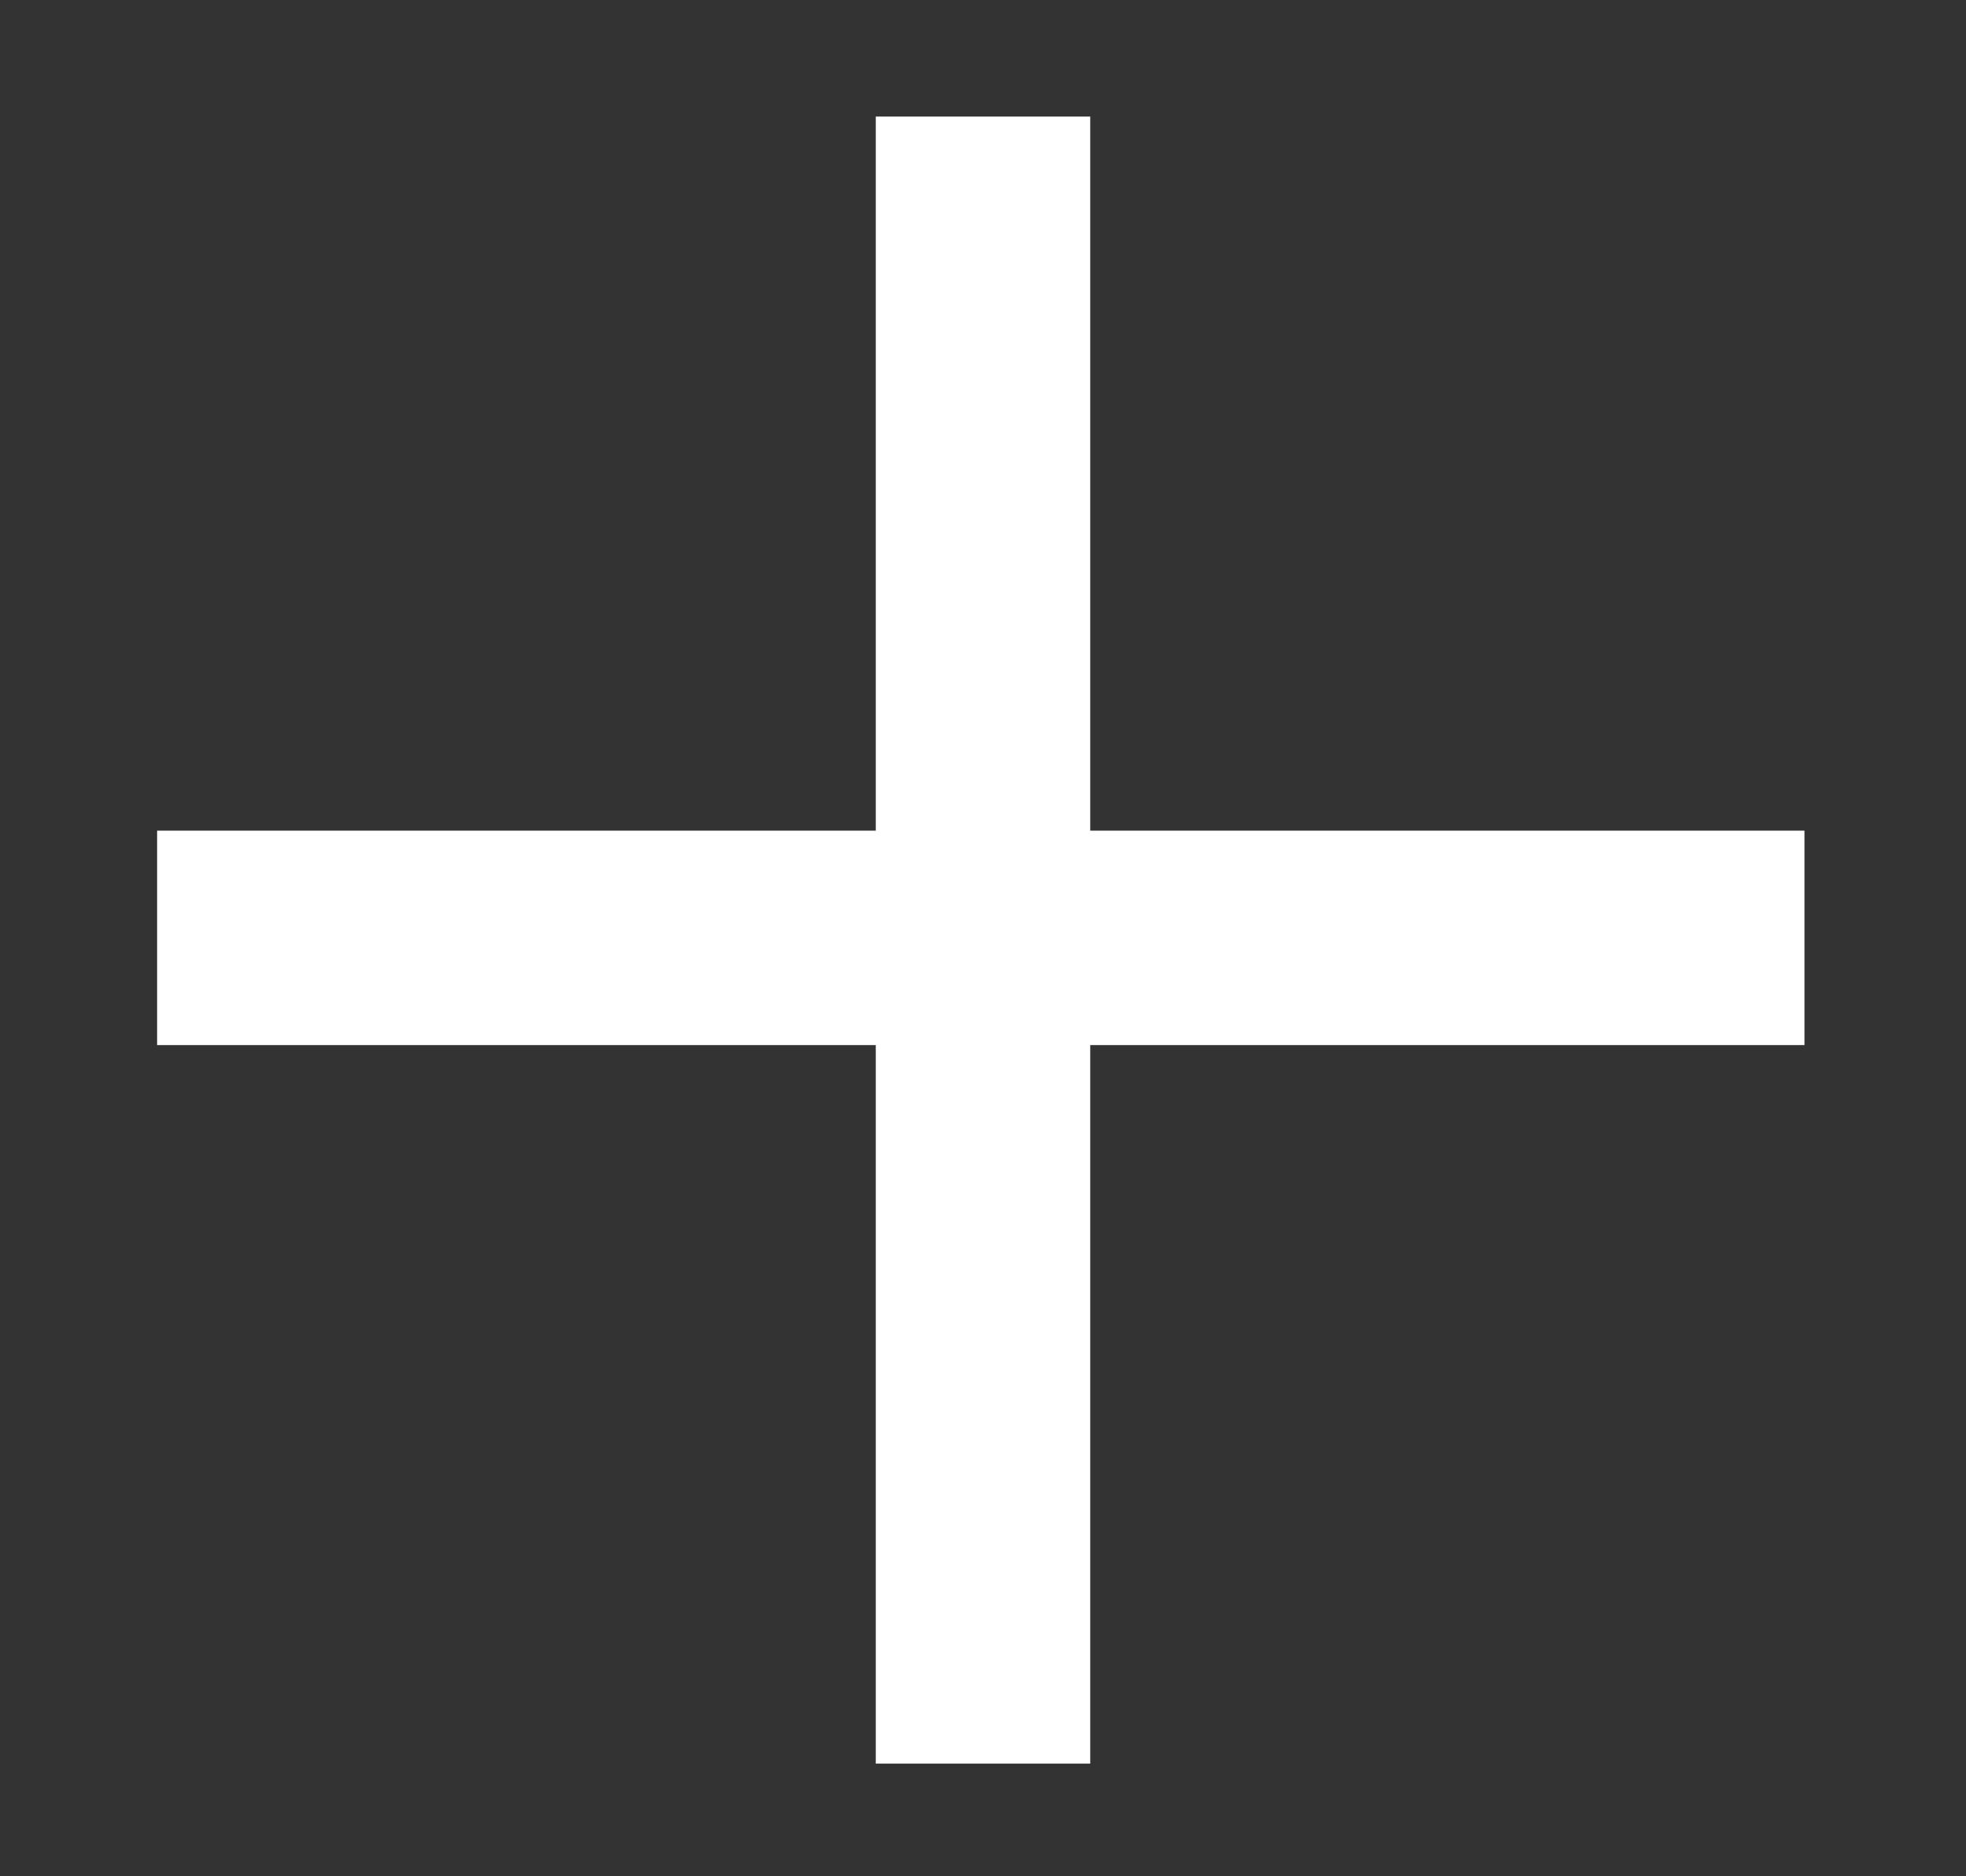
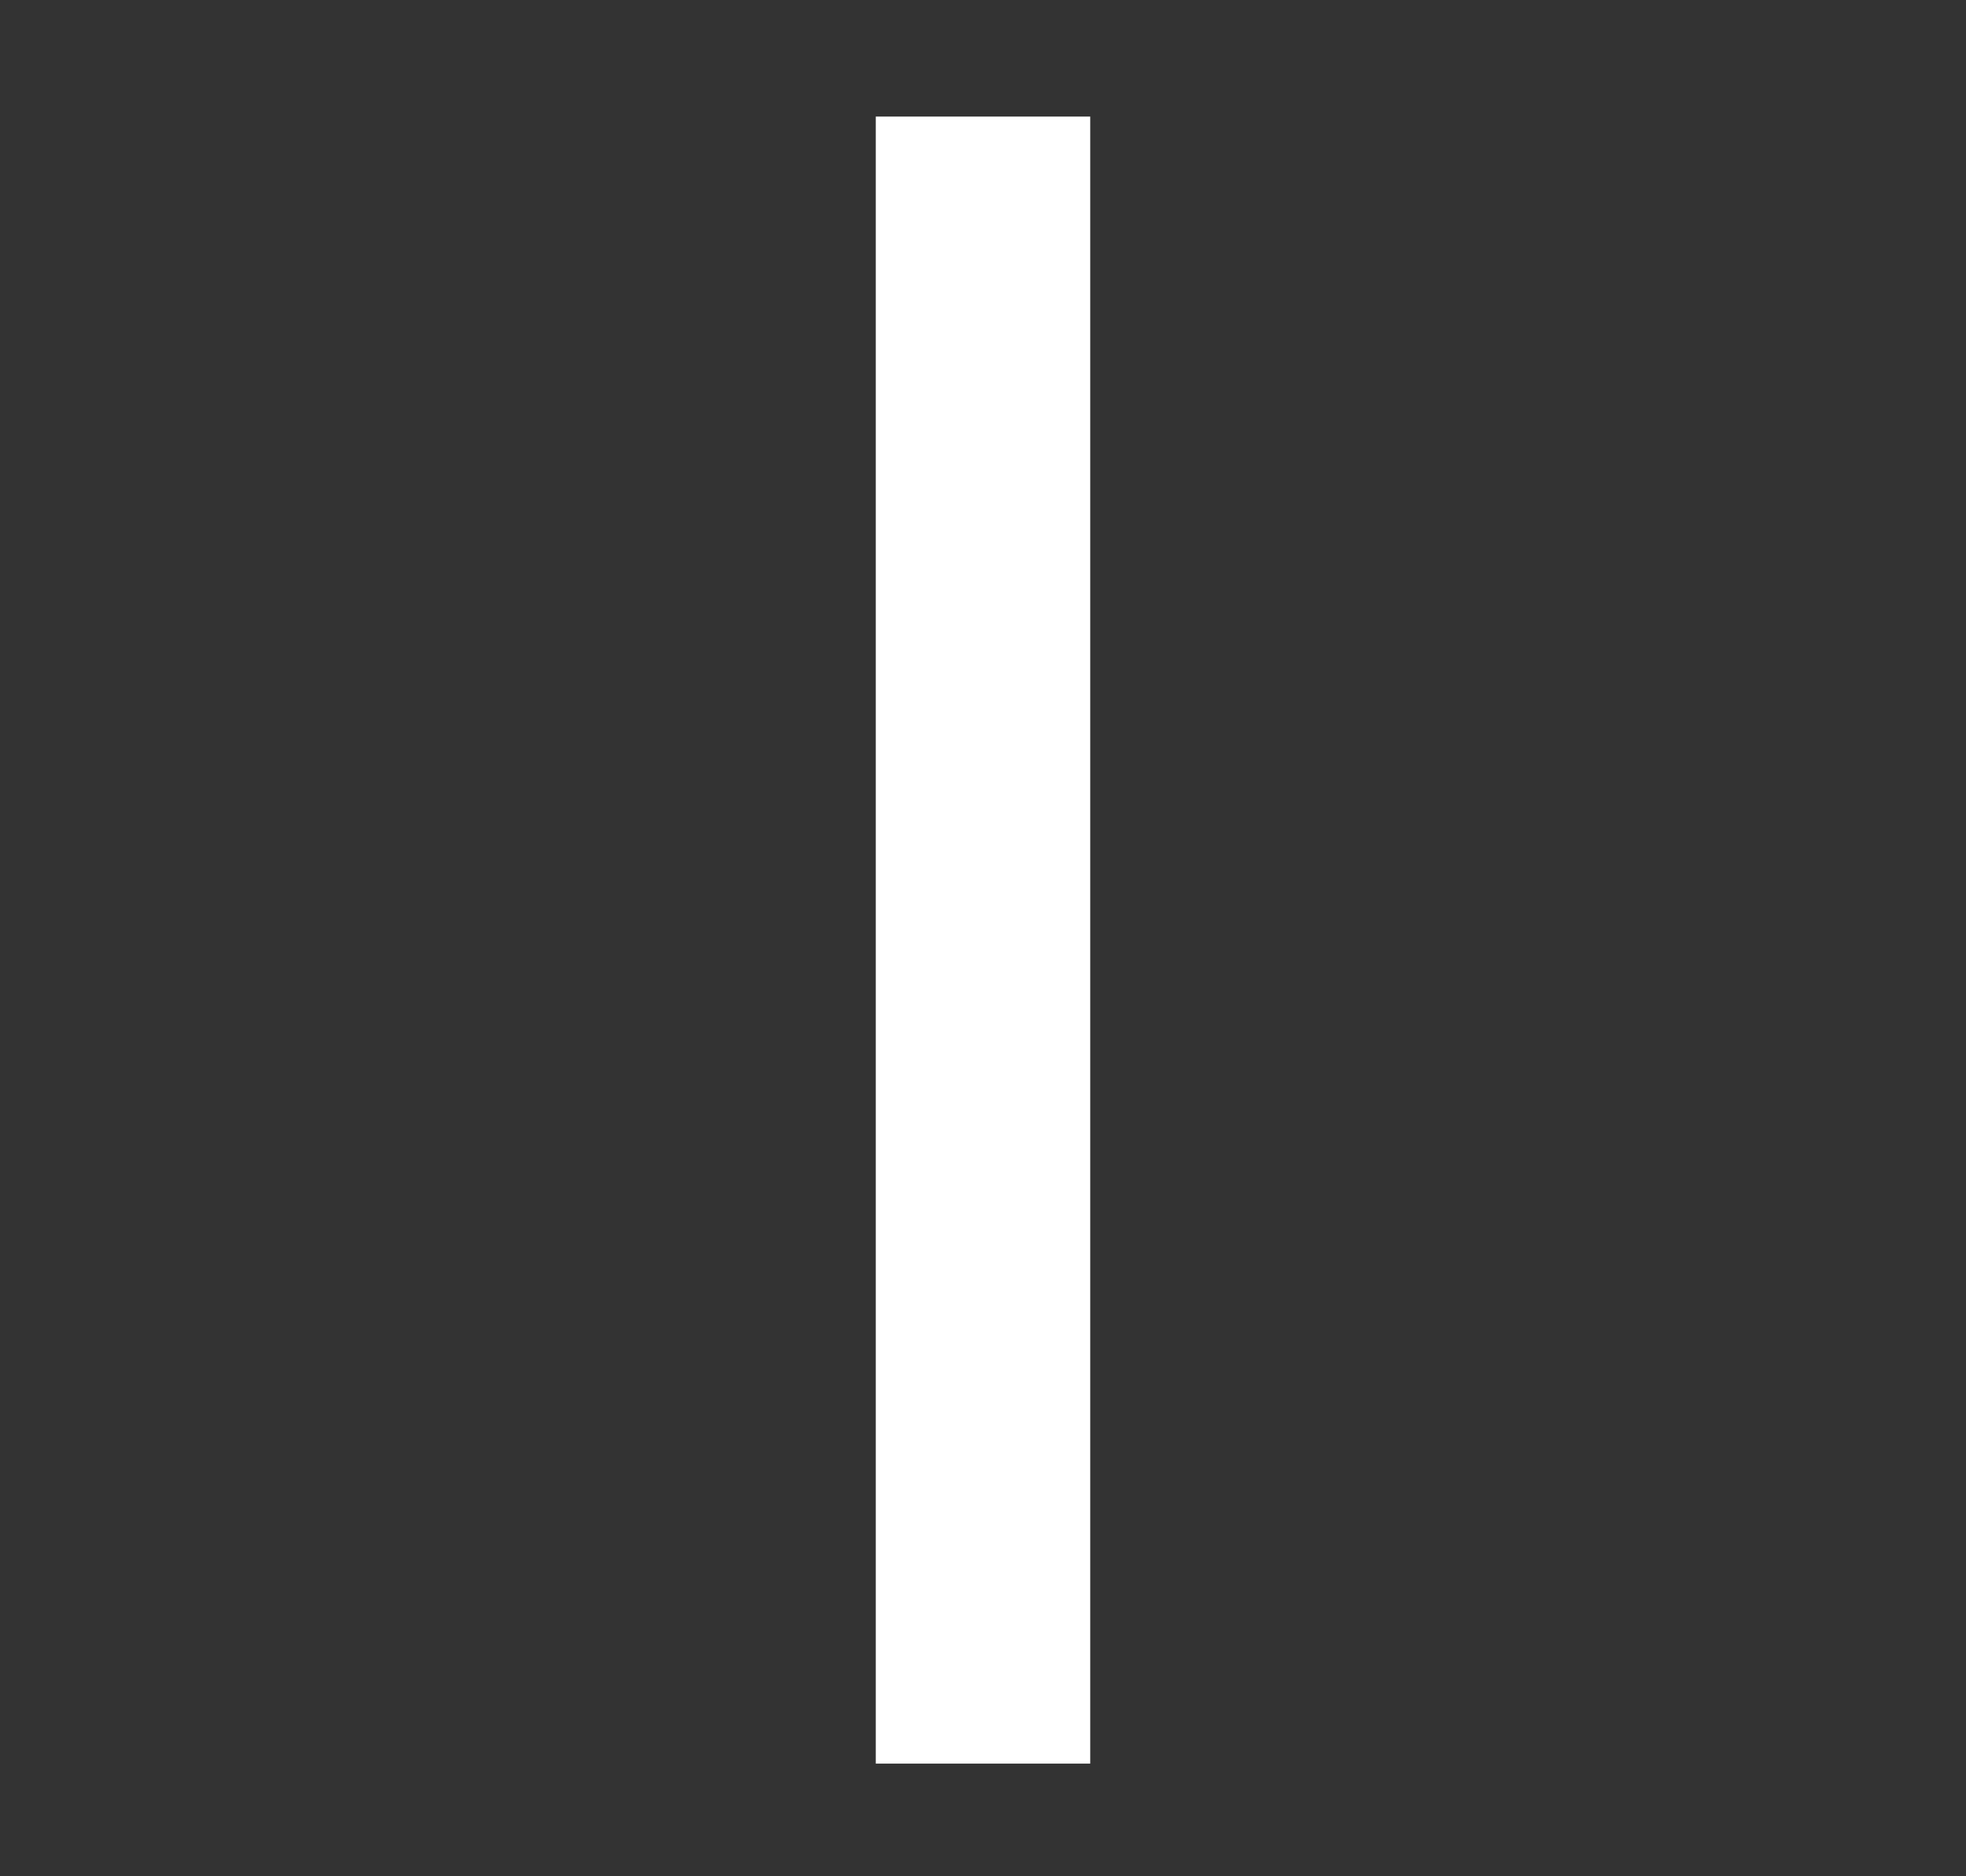
<svg xmlns="http://www.w3.org/2000/svg" width="22px" height="21px" viewBox="0 0 22 21" version="1.1">
  <rect x="0" y="0" width="22" height="21" fill="#333333" stroke="none" />
  <title>Plus - White</title>
  <g stroke="none" stroke-width="1" fill="none" fill-rule="evenodd">
    <g transform="translate(-284, -141)" fill="#FFFFFF" stroke="#FFFFFF" stroke-width="2.4">
      <g transform="translate(295, 177.66) rotate(-315) translate(-295, -177.66) translate(234.5, 117.16)">
        <g transform="translate(35, 35)">
          <line x1="0.5" y1="0.5" x2="13.535" y2="13.535" />
-           <line x1="0.5" y1="0.5" x2="13.535" y2="13.535" transform="translate(7, 7) scale(-1, 1) translate(-7, -7) " />
        </g>
      </g>
    </g>
  </g>
</svg>